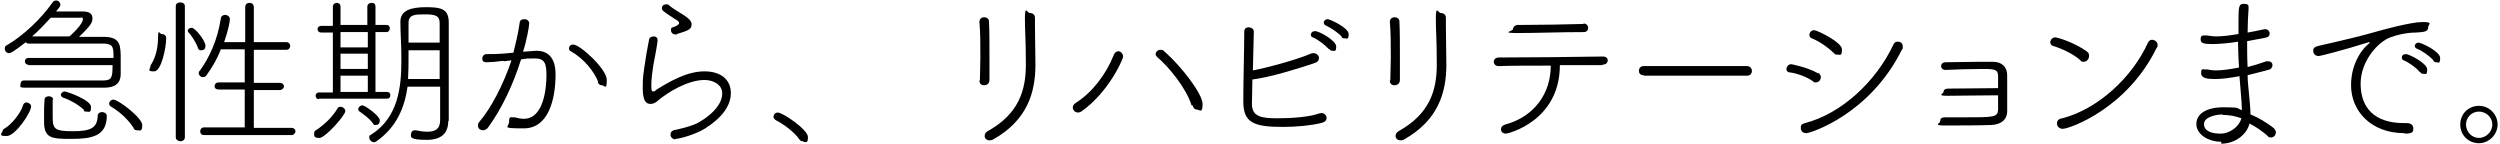
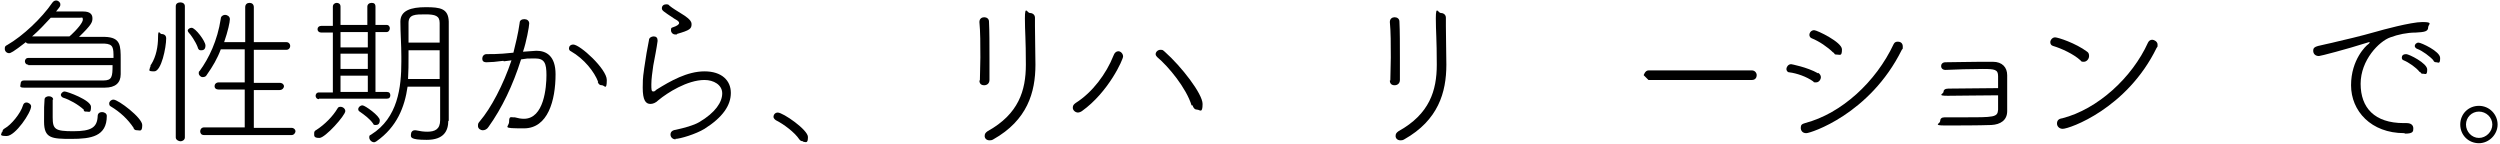
<svg xmlns="http://www.w3.org/2000/svg" id="_レイヤー_1" data-name="レイヤー_1" version="1.1" viewBox="0 0 522 30">
  <path d="M.5,27.6c0-.3.1-.6.5-.8,1.3-.7,3.3-3.1,3.8-4.8.1-.4.4-.6.7-.6.5,0,1,.4,1,.8,0,1.3-3.3,6.2-5.1,6.2s-1-.4-1-.9ZM5.9,13.5c-.5,0-.7-.4-.7-.7s.2-.7.7-.7h17.8c0-2.1,0-2.9-1.9-3-1.2,0-4.5,0-7.9,0s-6.7,0-7.9,0c-.3,0-.5-.1-.6-.3-2.7,2.1-3.2,2.3-3.5,2.3-.5,0-.9-.4-.9-.9s.1-.6.5-.8C4.8,7.5,8.7,3.8,10.9.6c.2-.3.5-.5.8-.5.5,0,.9.4.9.8s0,.4-.9,1.5h5.7c1.4,0,1.9.6,1.9,1.4s-.1,1.3-2.8,3.9c2.4,0,4.5,0,5.4,0,3.3.1,3.3,1.8,3.3,4.8s0,2.2,0,3c0,1.8-1.1,2.8-3.3,2.8-1.8,0-6.4,0-10.4,0s-5.4,0-6.5,0-.7-.4-.7-.8.2-.7.7-.7c1.4,0,5,0,8.5,0s7,0,8.1,0c1.8,0,1.9-.8,1.9-3.2H5.9ZM14.5,7.6c1.6-1.4,2.8-2.9,2.8-3.5s-.2-.4-.6-.4c-.3,0-4,0-6.1,0-1.2,1.3-2.5,2.7-3.9,3.9h7.9ZM11,20.8c0,1.2,0,2.6,0,3.7,0,2.5.5,2.9,4.3,2.9s5-.8,5.1-3.2c0-.5.4-.8.9-.8s1,.3,1,.8c0,4.3-3.3,4.8-7.4,4.8s-5.7-.1-5.7-3.6,0-3,.1-4.6c0-.5.5-.7.9-.7s.9.2.9.7h0ZM17.5,22.9c-1.2-1.1-3-2.1-4.3-2.5-.3-.1-.5-.4-.5-.6s.3-.7.8-.7,5.5,1.8,5.5,3.2-.4,1-.9,1-.4,0-.6-.2ZM27.9,26.7c-1.2-1.8-2.8-3.3-4.8-4.5-.2-.1-.3-.3-.3-.6,0-.4.4-.8.9-.8,1,0,6,3.8,6,5.3s-.5,1.1-1,1.1-.6-.1-.8-.4Z" />
  <path d="M31.4,14c0-.2,0-.4.2-.6,1-1.6,1.4-3.7,1.4-5.6s.4-.7.7-.7,1,.1,1,.9c0,1.9-1,6.9-2.5,6.9s-.9-.3-.9-.8ZM36.7,1.3c0-.6.5-.8,1-.8s.9.3.9.8v27.4c0,.5-.5.8-.9.8s-1-.3-1-.8V1.3ZM41.3,9.9c-.5-1.3-1.5-2.7-1.9-3.1-.1-.1-.2-.3-.2-.4,0-.3.4-.6.8-.6.8,0,2.9,2.8,2.9,3.7s-.5,1-.9,1-.5-.1-.7-.5ZM42.6,28.2c-.6,0-.8-.4-.8-.8s.3-.8.8-.8h8.5s0-7.9,0-7.9h-5.4c-.6,0-.9-.3-.9-.7s.3-.8.9-.8h5.4s0-6.9,0-6.9h-5c-.7,1.9-1.7,3.6-2.9,5.3-.2.4-.5.5-.9.5-.4,0-.8-.4-.8-.8s0-.3.2-.5c1.9-2.6,3.7-6.3,4.4-10.9,0-.5.5-.8.9-.8s1,.3,1,.9-.4,2.5-1.2,4.8h4.4s0-7.3,0-7.3c0-.6.4-.9.9-.9s.9.3.9.9v7.3h6.8c.5,0,.8.4.8.8s-.3.8-.8.8h-6.8s0,6.9,0,6.9h5.4c.6,0,.9.4.9.7s-.3.8-.9.8h-5.4s0,7.9,0,7.9h7.9c.5,0,.8.4.8.7s-.3.8-.8.8h-18.2Z" />
  <path d="M65.6,27.8c0-.3.1-.5.5-.7,1.7-1.1,3.4-2.8,4.4-4.5.1-.2.3-.3.6-.3.5,0,1,.4,1,.9,0,.9-4.2,5.6-5.4,5.6s-1.1-.4-1.1-1ZM66.6,20.7c-.5,0-.7-.4-.7-.7s.2-.7.7-.7h2.9s0-12.5,0-12.5h-2.4c-.5,0-.8-.3-.8-.7s.3-.7.8-.7h2.4V1.4c0-.5.4-.8.8-.8s.8.2.8.8v3.8s5.6,0,5.6,0V1.4c0-.5.4-.8.9-.8s.8.2.8.8v3.8h2.3c.5,0,.7.4.7.7s-.2.8-.7.8h-2.3s0,12.5,0,12.5h2.4c.5,0,.7.3.7.7s-.2.7-.7.7h-14.2ZM76.8,6.7h-5.7v3.2h5.7v-3.2ZM76.8,11.2h-5.7v3.2h5.7v-3.2ZM76.8,15.8h-5.7v3.4h5.7v-3.4ZM77.9,25.8c-.7-1-1.8-1.8-2.8-2.5-.2-.1-.3-.3-.3-.5,0-.4.4-.8.9-.8s3.6,2.2,3.6,3.1-.5,1-.9,1-.4-.1-.5-.3ZM93.6,25.2h0c0,2.1-.9,4-4.5,4s-3.3-.6-3.3-1.1.3-.9.8-.9h.2c.9.2,1.7.3,2.4.3,1.6,0,2.7-.5,2.7-2.4s0-4.5,0-7h-6.8c-.6,4.2-2.2,8.4-6.5,11.4-.2.1-.3.2-.5.2-.5,0-1-.5-1-1s.1-.4.4-.6c5.6-3.5,6.3-9.9,6.3-15.2v-1.1c0-2.5-.2-5-.2-7.3s2.2-3,5.3-3,4.7.3,4.8,3c0,1.4,0,3.1,0,4.8,0,3.9,0,8.4,0,11v5ZM91.8,10.5h-6.5c0,.4,0,.8,0,1.3,0,1.5,0,3.1-.1,4.7h6.6v-6ZM91.8,8.9c0-1.5,0-2.9,0-4.1,0-1.5-.9-1.8-3-1.8s-3.5,0-3.5,1.8,0,2.7,0,4.1h6.5Z" />
  <path d="M105.1,12.7c-1.4.2-2.7.3-3.5.3s-.9-.4-.9-.8.3-.9.9-.9c1.1,0,2.2,0,3.4-.1l2.2-.2c.4-1.6,1-4,1.3-6.2,0-.6.5-.8,1-.8s1,.3,1,.9-.6,3.9-1.3,5.9c2.7-.2,2.7-.2,2.8-.2,2.1,0,4,1.1,4,4.9,0,5.5-1.6,11.3-6.6,11.3s-3.1-.2-3.1-1.4.4-.9.9-.9.2,0,.3,0c.7.2,1.3.3,1.9.3,4.2,0,4.7-6.6,4.7-9.1s-.4-3.5-2.4-3.5-1.4,0-2.9.2c-1.7,5.4-4,10.2-6.8,14.1-.3.5-.8.7-1.2.7s-1-.3-1-.9.1-.6.4-1c2.3-2.7,4.9-7.6,6.6-12.7l-1.6.2ZM124.9,17.1c-.8-2.1-2.9-4.8-5.7-6.4-.3-.1-.4-.4-.4-.6,0-.4.3-.8.9-.8,1.4,0,7,5.1,7,7.4s-.5,1.1-1,1.1-.7-.2-.9-.7Z" />
  <path d="M141.1,29.1c-.7,0-1.1-.5-1.1-1s.3-.9,1.1-1c1.8-.4,3.7-.9,4.9-1.6,3.4-2,4.8-4.2,4.8-6s-1.8-2.8-3.7-2.8c-3.6,0-7.8,2.7-9.6,4.2-.6.6-1.2.8-1.7.8-1,0-1.6-.8-1.6-3.4s.2-2.9.3-4c.3-2.2.7-4.4,1-5.9,0-.5.5-.8,1-.8s.8.3.8.8v.2c-.2,1.5-.6,3.5-.9,5.1-.2,1.4-.4,2.8-.4,3.9s0,1.5.4,1.5.4-.2.7-.4c2.9-1.8,6.4-3.8,10-3.8s5.5,1.9,5.5,4.5-1.7,5.1-5.5,7.5c-1.8,1.1-5.1,2.1-6.1,2.1ZM141.4,7.2c-.1,0-.2,0-.4,0-.5,0-.9-.4-.9-.9s.1-.5.4-.6c.9-.3,1.3-.6,1.3-.9s-.3-.5-1-.9c-2.4-1.6-2.6-1.7-2.6-2.2s.4-.8.9-.8.5.1.7.3c.6.5,1.6,1.1,2.4,1.6,1,.6,2.2,1.4,2.2,2.2,0,1-.3,1.3-3.1,2.1Z" />
  <path d="M167.7,29.5c-.3,0-.6-.1-.8-.4-1-1.5-3.3-3.2-4.9-4-.3-.2-.5-.5-.5-.7,0-.4.3-.9.9-.9,1.1,0,6.3,3.6,6.3,5.1s-.5,1-1,1Z" />
  <path d="M204.6,16.8h0c0-1.4.1-3.1.1-4.8,0-2.7,0-5.4-.2-7.4h0c0-.7.5-1,1-1s1,.3,1,.9c.1,1.9.1,4.9.1,7.6s0,3.4,0,4.6c0,.7-.5,1.1-1.1,1.1s-1-.3-1-1ZM216.1,5.4c0,2.7.1,5.7.1,8.1,0,5.8-1.7,11.6-8.8,15.6-.3.2-.6.2-.8.2-.6,0-1-.4-1-.9s.2-.7.6-1c6.5-3.6,8-8.5,8-13.9s-.2-6.9-.2-9.7.5-1.1,1-1.1,1.1.3,1.1,1v1.6Z" />
  <path d="M225.1,23.5c-.6,0-1.1-.5-1.1-1s.2-.7.6-1c3.5-2.2,6.4-6.1,7.9-9.9.2-.6.6-.9,1-.9.5,0,1,.5,1,1.1s-3,7.4-8.6,11.4c-.3.2-.6.3-.9.3ZM248.8,22c-1.1-3.6-4.8-8.1-7.2-10.1-.2-.2-.3-.4-.3-.6,0-.4.4-.9,1-.9s.5.1.9.4c3.5,3.1,7.9,8.8,7.9,10.9s-.6,1.2-1.1,1.2-.8-.3-1-.9Z" />
-   <path d="M261.4,21.7c0,2.7,2.1,3,5.3,3s6.8-.3,8.7-1c.2,0,.3-.1.5-.1.6,0,1.1.5,1.1,1s-.3.9-1.2,1.1c-2,.5-5.1.8-7.9.8-6,0-8.3-.8-8.3-5.3s.2-10.8.2-14.6c0-.6.4-.9.9-.9s1.1.3,1.1.9-.2,7.5-.2,8.1c2.8-.5,9.4-2.3,12.1-3.5.2-.1.4-.1.6-.1.6,0,1.1.5,1.1,1s-.3.9-1,1.1c-3.3,1.1-9,2.9-12.9,3.4,0,1-.1,4.5-.1,5.2ZM277.4,10.2c-.7-.8-2.3-2-3.3-2.4-.3-.1-.4-.3-.4-.6,0-.3.3-.7.9-.7.9,0,4.4,2,4.4,3.2s-.4.9-.8.9-.4-.1-.6-.3ZM280.2,7.7c-.7-.8-2.3-1.9-3.4-2.4-.3-.1-.4-.4-.4-.6,0-.3.3-.7.8-.7s4.4,1.8,4.4,3.1-.4.9-.9.9-.4-.1-.6-.3Z" />
  <path d="M290.3,16.8h0c0-1.4.1-3.1.1-4.8,0-2.7,0-5.4-.2-7.4h0c0-.7.5-1,1-1s1,.3,1,.9c.1,1.9.1,4.9.1,7.6s0,3.4,0,4.6c0,.7-.5,1.1-1.1,1.1s-1-.3-1-1ZM301.9,5.4c0,2.7.1,5.7.1,8.1,0,5.8-1.7,11.6-8.8,15.6-.3.2-.6.2-.8.2-.6,0-1-.4-1-.9s.2-.7.6-1c6.5-3.6,8-8.5,8-13.9s-.2-6.9-.2-9.7.5-1.1,1-1.1,1.1.3,1.1,1v1.6Z" />
-   <path d="M334.5,13.6c-1.2,0-2.8,0-4.7,0s-2.7,0-4.1,0c0,11.6-10.7,14.3-11.3,14.3s-1-.4-1-.9.3-.8.9-1c6.2-1.7,9.5-6.6,9.5-12.3h0c-4.1,0-8.3,0-10.9.1h0c-.6,0-1-.4-1-.9s.4-.9,1.1-.9c4.9,0,16-.1,21.7-.2.7,0,1,.4,1,.8s-.3.9-1.1.9h0ZM330.6,4.9c.6,0,1,.4,1,.9s-.3.9-.9.9c-4.8,0-10.1.2-13.8.2s-1-.4-1-.8.4-.9,1.1-.9h1.4c4,0,8.2-.1,12.3-.2h0Z" />
-   <path d="M343.2,15.7c-.7,0-1-.4-1-.9s.3-1,1-1h21.6c.6,0,1,.5,1,1s-.3,1-1,1h-21.6Z" />
+   <path d="M343.2,15.7s.3-1,1-1h21.6c.6,0,1,.5,1,1s-.3,1-1,1h-21.6Z" />
  <path d="M379.6,15.2c.4.2.6.6.6.9,0,.5-.4,1.1-1,1.1s-.4,0-.6-.2c-1.4-1-3.4-1.7-5-1.9-.4,0-.6-.4-.6-.7s.3-1,1-1c0,0,3.3.6,5.6,1.9ZM377.1,27.8c-.7,0-1.1-.5-1.1-1.1s.2-.8.9-1c7.6-2,14.8-8.6,18.5-16.5.2-.4.5-.5.9-.5.5,0,1,.3,1,1s0,.4-.2.7c-6.7,13.5-19.1,17.4-19.9,17.4ZM382.8,11c-1.2-1.2-3-2.4-4.5-3-.3-.1-.5-.4-.5-.7,0-.5.4-1,1-1s5.8,2.5,5.8,4-.4,1.1-1,1.1-.5-.1-.7-.4Z" />
  <path d="M405.9,24.5c1.1,0,2.5,0,3.9,0,6.6,0,7.3,0,7.4-1.6,0-.6,0-1.8,0-3-3.4,0-8.1.1-10.5.1s-.9-.4-.9-.8.3-.7,1-.7c2.4,0,7.9-.1,10.4-.1,0-1.1,0-2,0-2.5,0-1.4-.7-1.5-3.2-1.5s-5.7.1-7.8.2h0c-.6,0-.9-.4-.9-.8s.3-.8.9-.8c2,0,5-.1,7.4-.1s1.8,0,2.5,0c2,0,3,1.2,3,2.8v7.5c0,1.9-1.4,2.8-3.3,2.9-2.7.1-7.1.1-9.7.1s-1-.4-1-.9.3-.8.9-.8h0Z" />
  <path d="M434.4,12.6c-1.4-1.3-4-2.5-5.7-3-.4-.1-.6-.4-.6-.8s.4-1,1-1,4.3,1.2,6.7,3c.3.2.4.5.4.9,0,.6-.5,1.2-1.1,1.2s-.5-.1-.7-.3ZM430.7,26.9c-.7,0-1.2-.5-1.2-1.1s.3-1,1.1-1.1c7.4-1.9,14.6-8.5,17.9-15.8.2-.4.5-.6.9-.6s1.1.4,1.1,1,0,.4-.2.7c-6.2,12.7-18.2,16.9-19.6,16.9Z" />
-   <path d="M463.8,29.6c-2.8,0-5.2-1.6-5.2-3.7s2-3.5,5.7-3.5,2.6.2,3.8.6c0-1.1-.1-2.2-.2-3.4-.1-1.1-.2-2.3-.3-3.7-2.1.4-3.7.6-5.1.6s-2.9-.1-2.9-1.2.3-.8.9-.8.2,0,.4,0c.5.1,1.1.2,1.7.2,1.3,0,2.9-.2,4.9-.6-.1-1.8-.2-3.6-.2-5.4-1.6.3-4.1.5-5.3.5-2,0-2.5-.2-2.5-1s.3-.8,1-.8.2,0,.3,0c.6.1,1.3.2,2,.2,1.3,0,2.8-.2,4.6-.5,0-.8,0-1.7,0-2.4,0-3.2,0-3.9,1.1-3.9s1,.4,1,1h0c-.1,1.6-.2,3.3-.2,5,1.1-.2,2.2-.4,3.5-.7,0,0,.2,0,.2,0,.5,0,.9.4.9.9s-.3.8-1,.9l-3.7.7c0,1.8,0,3.6.1,5.4,1.2-.3,2.5-.7,3.9-1.2.2,0,.3,0,.4,0,.6,0,.9.4.9.8s-.3.9-.9,1c-1.6.4-3,.8-4.3,1.1,0,1.4.2,2.8.3,4,.1,1.3.3,2.8.3,4.2,1.8.7,3.5,1.8,4.8,2.8.3.3.5.6.5.9,0,.6-.4,1.1-1,1.1s-.5-.1-.7-.3c-1-.9-2.4-1.9-3.8-2.6-.6,2.4-3.1,4.2-5.9,4.2ZM464.1,23.9c-1.1,0-3.9.4-3.9,2s1.8,2,3.5,2,3.8-1.3,4.3-3.2c-1.3-.5-2.6-.7-3.9-.7Z" />
  <path d="M502,27.8c-6.9,0-11.1-4.6-11.1-10s3.2-8.3,3.5-8.5.4-.4.4-.5,0,0,0,0c-.1,0-.3,0-.5.1-4.4,1.4-9.8,2.8-10.1,2.8-.8,0-1.2-.5-1.2-1.1s.3-.8,1-1c.7-.2,2.8-.6,3.9-.9,1.7-.4,4.8-1.1,8.3-2.1,1-.3,7.2-2,9.6-2s1.2.5,1.2,1.1c0,.9-.8,1-2.6,1.1-1.8,0-3.7.4-5.3,1-2.3.8-6.2,4.7-6.2,9.7s2.9,8.2,9,8.2h.6c1,0,1.4.5,1.4,1.1s0,1.1-1.7,1.1ZM505.2,15c-.7-.9-2.3-2-3.3-2.4-.3-.1-.4-.3-.4-.6,0-.4.3-.7.9-.7s4.4,1.9,4.4,3.2-.4.9-.8.9-.4,0-.6-.3ZM508.1,12.6c-.7-.8-2.3-2-3.4-2.4-.3-.1-.5-.4-.5-.6,0-.3.3-.7.8-.7s4.5,1.8,4.5,3.2-.4.9-.8.9-.4-.1-.6-.3Z" />
  <path d="M517.6,29.9c-2.2,0-3.9-1.7-3.9-3.9s1.7-3.9,3.9-3.9,3.9,1.8,3.9,3.9-1.8,3.9-3.9,3.9ZM517.6,23.3c-1.5,0-2.7,1.2-2.7,2.7s1.2,2.8,2.7,2.8,2.8-1.3,2.8-2.8-1.3-2.7-2.8-2.7Z" />
</svg>